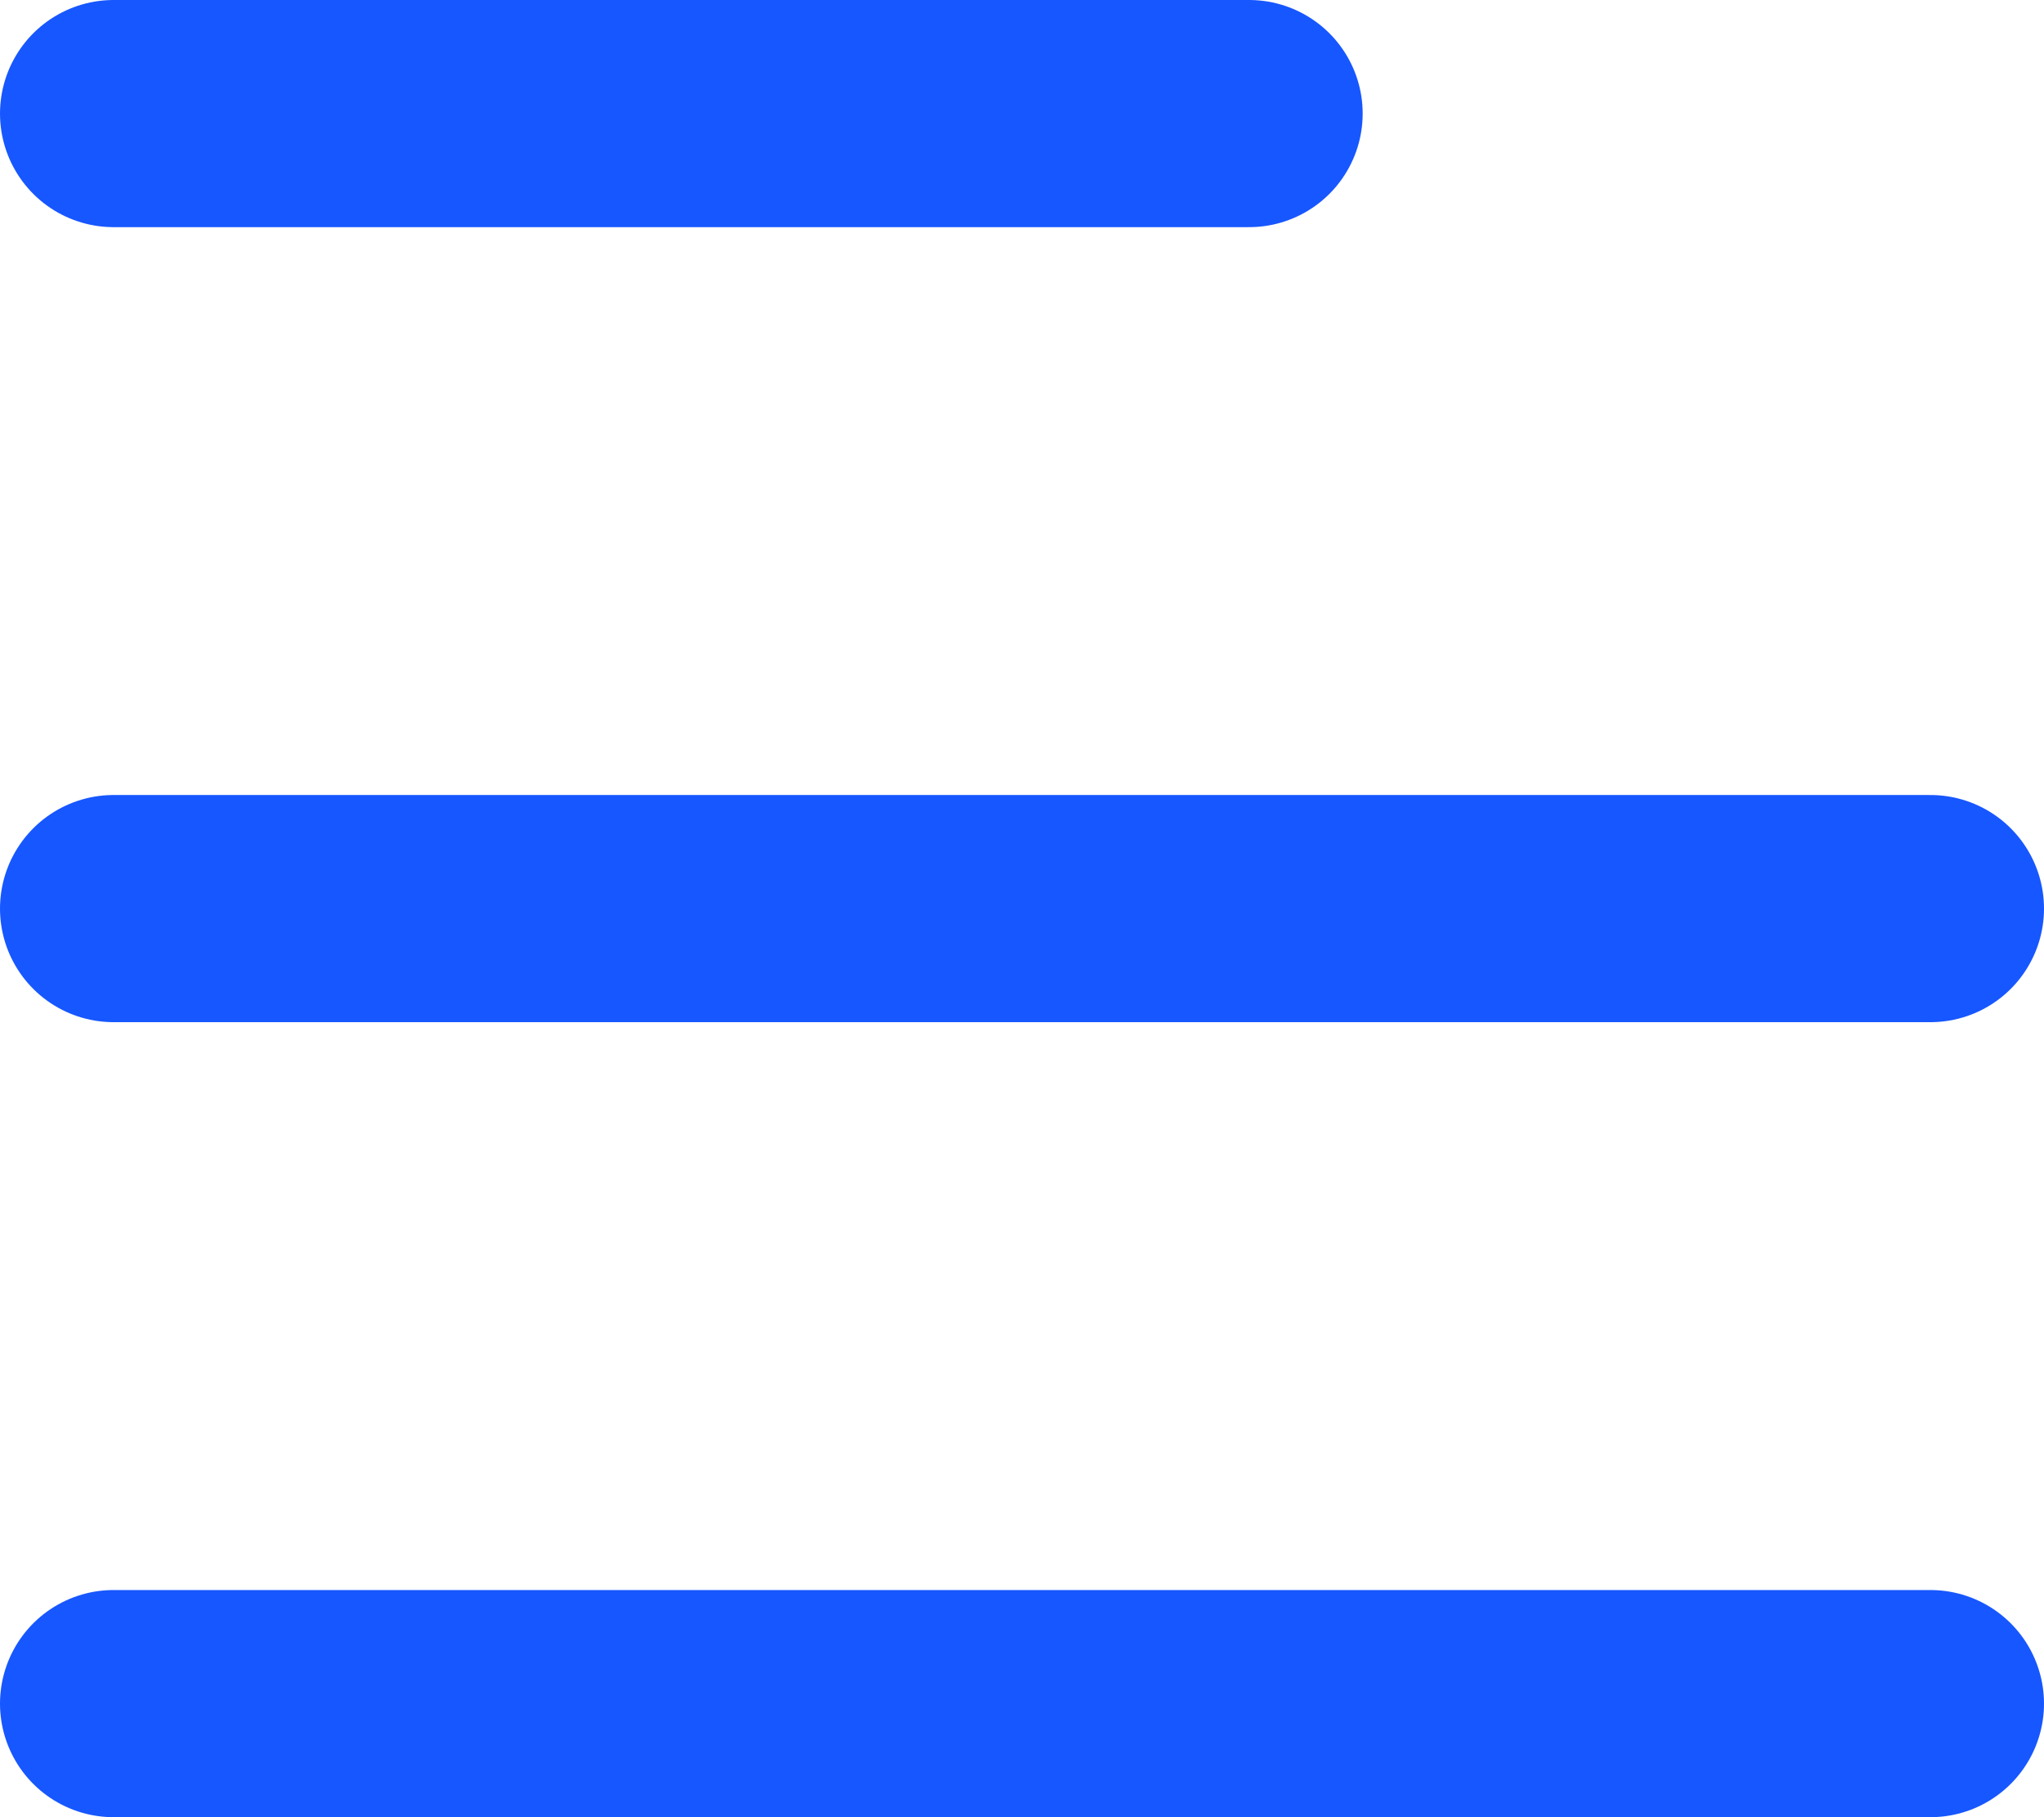
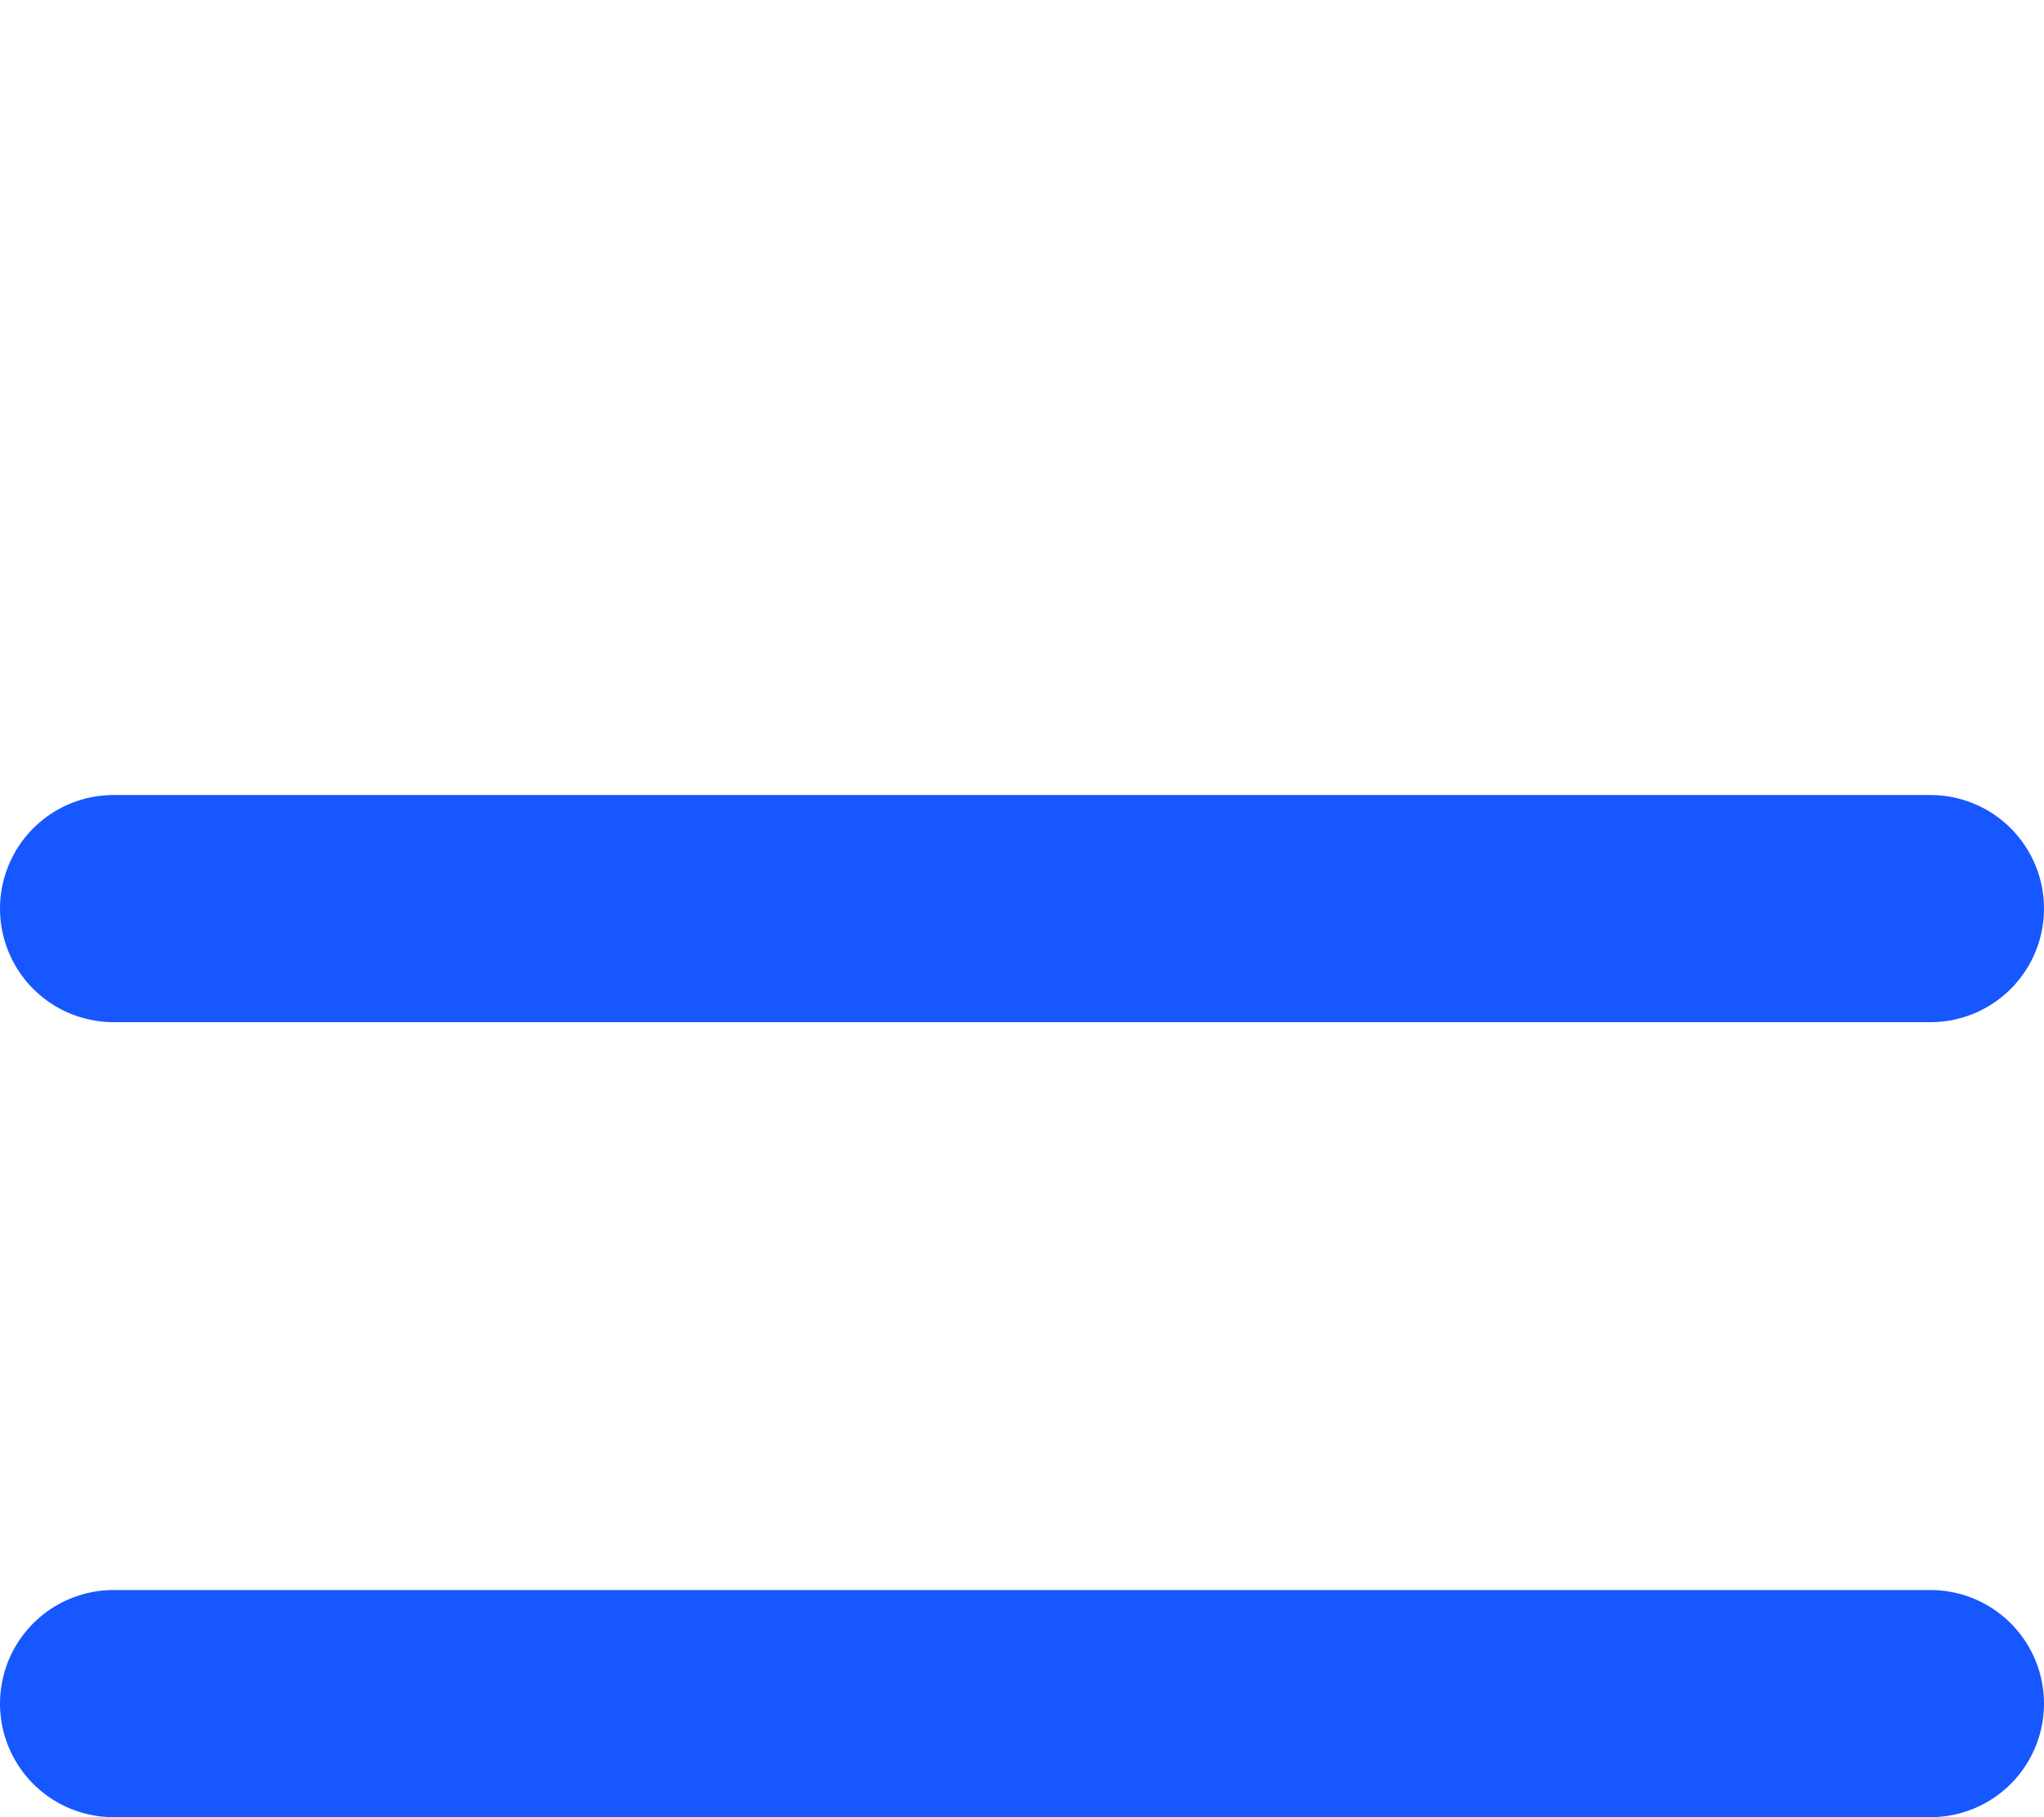
<svg xmlns="http://www.w3.org/2000/svg" width="18" height="16" viewBox="0 0 18 16" fill="none">
  <g clip-path="url(#clip0_54_16573)">
-     <path d="M1 1L11 1" stroke="#1757FF" stroke-width="2" stroke-linecap="round" stroke-linejoin="round" />
    <path d="M1 8L17 8" stroke="#1757FF" stroke-width="2" stroke-linecap="round" stroke-linejoin="round" />
    <path d="M1 15L17 15" stroke="#1757FF" stroke-width="2" stroke-linecap="round" stroke-linejoin="round" />
  </g>
  <defs>
    <clipPath id="clip0_54_16573">
      <rect width="18" height="16" fill="white" />
    </clipPath>
  </defs>
</svg>